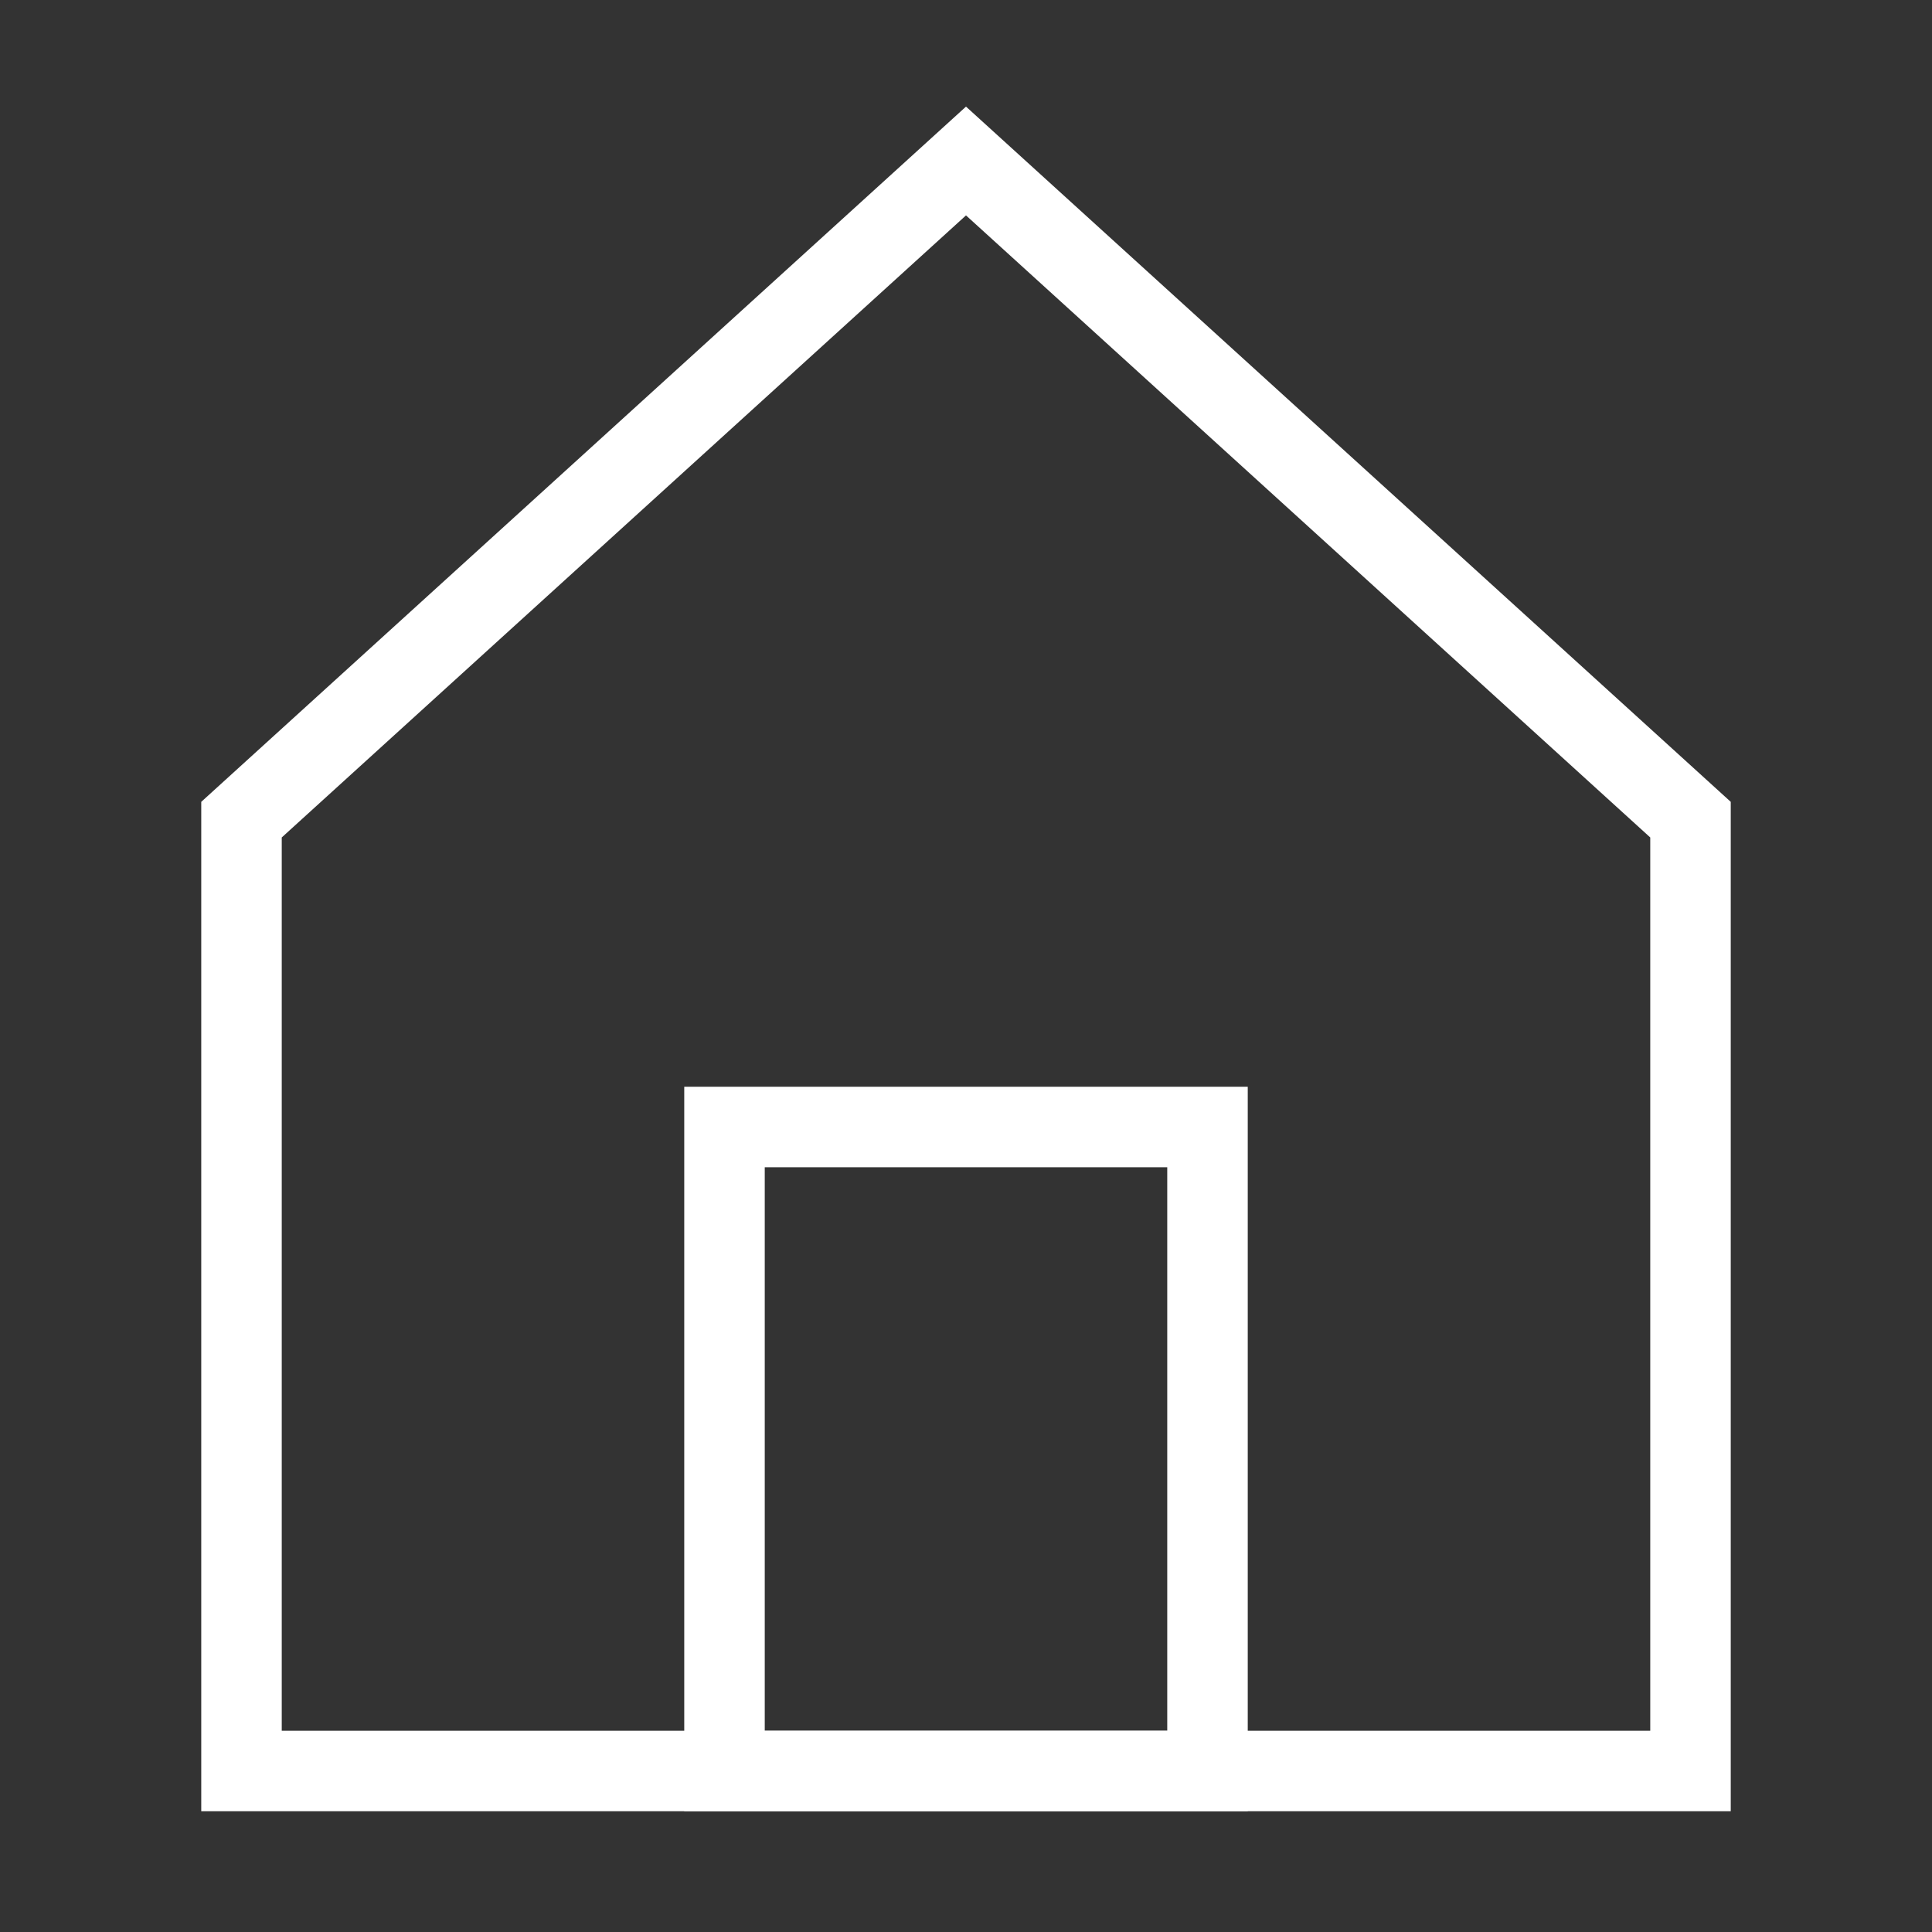
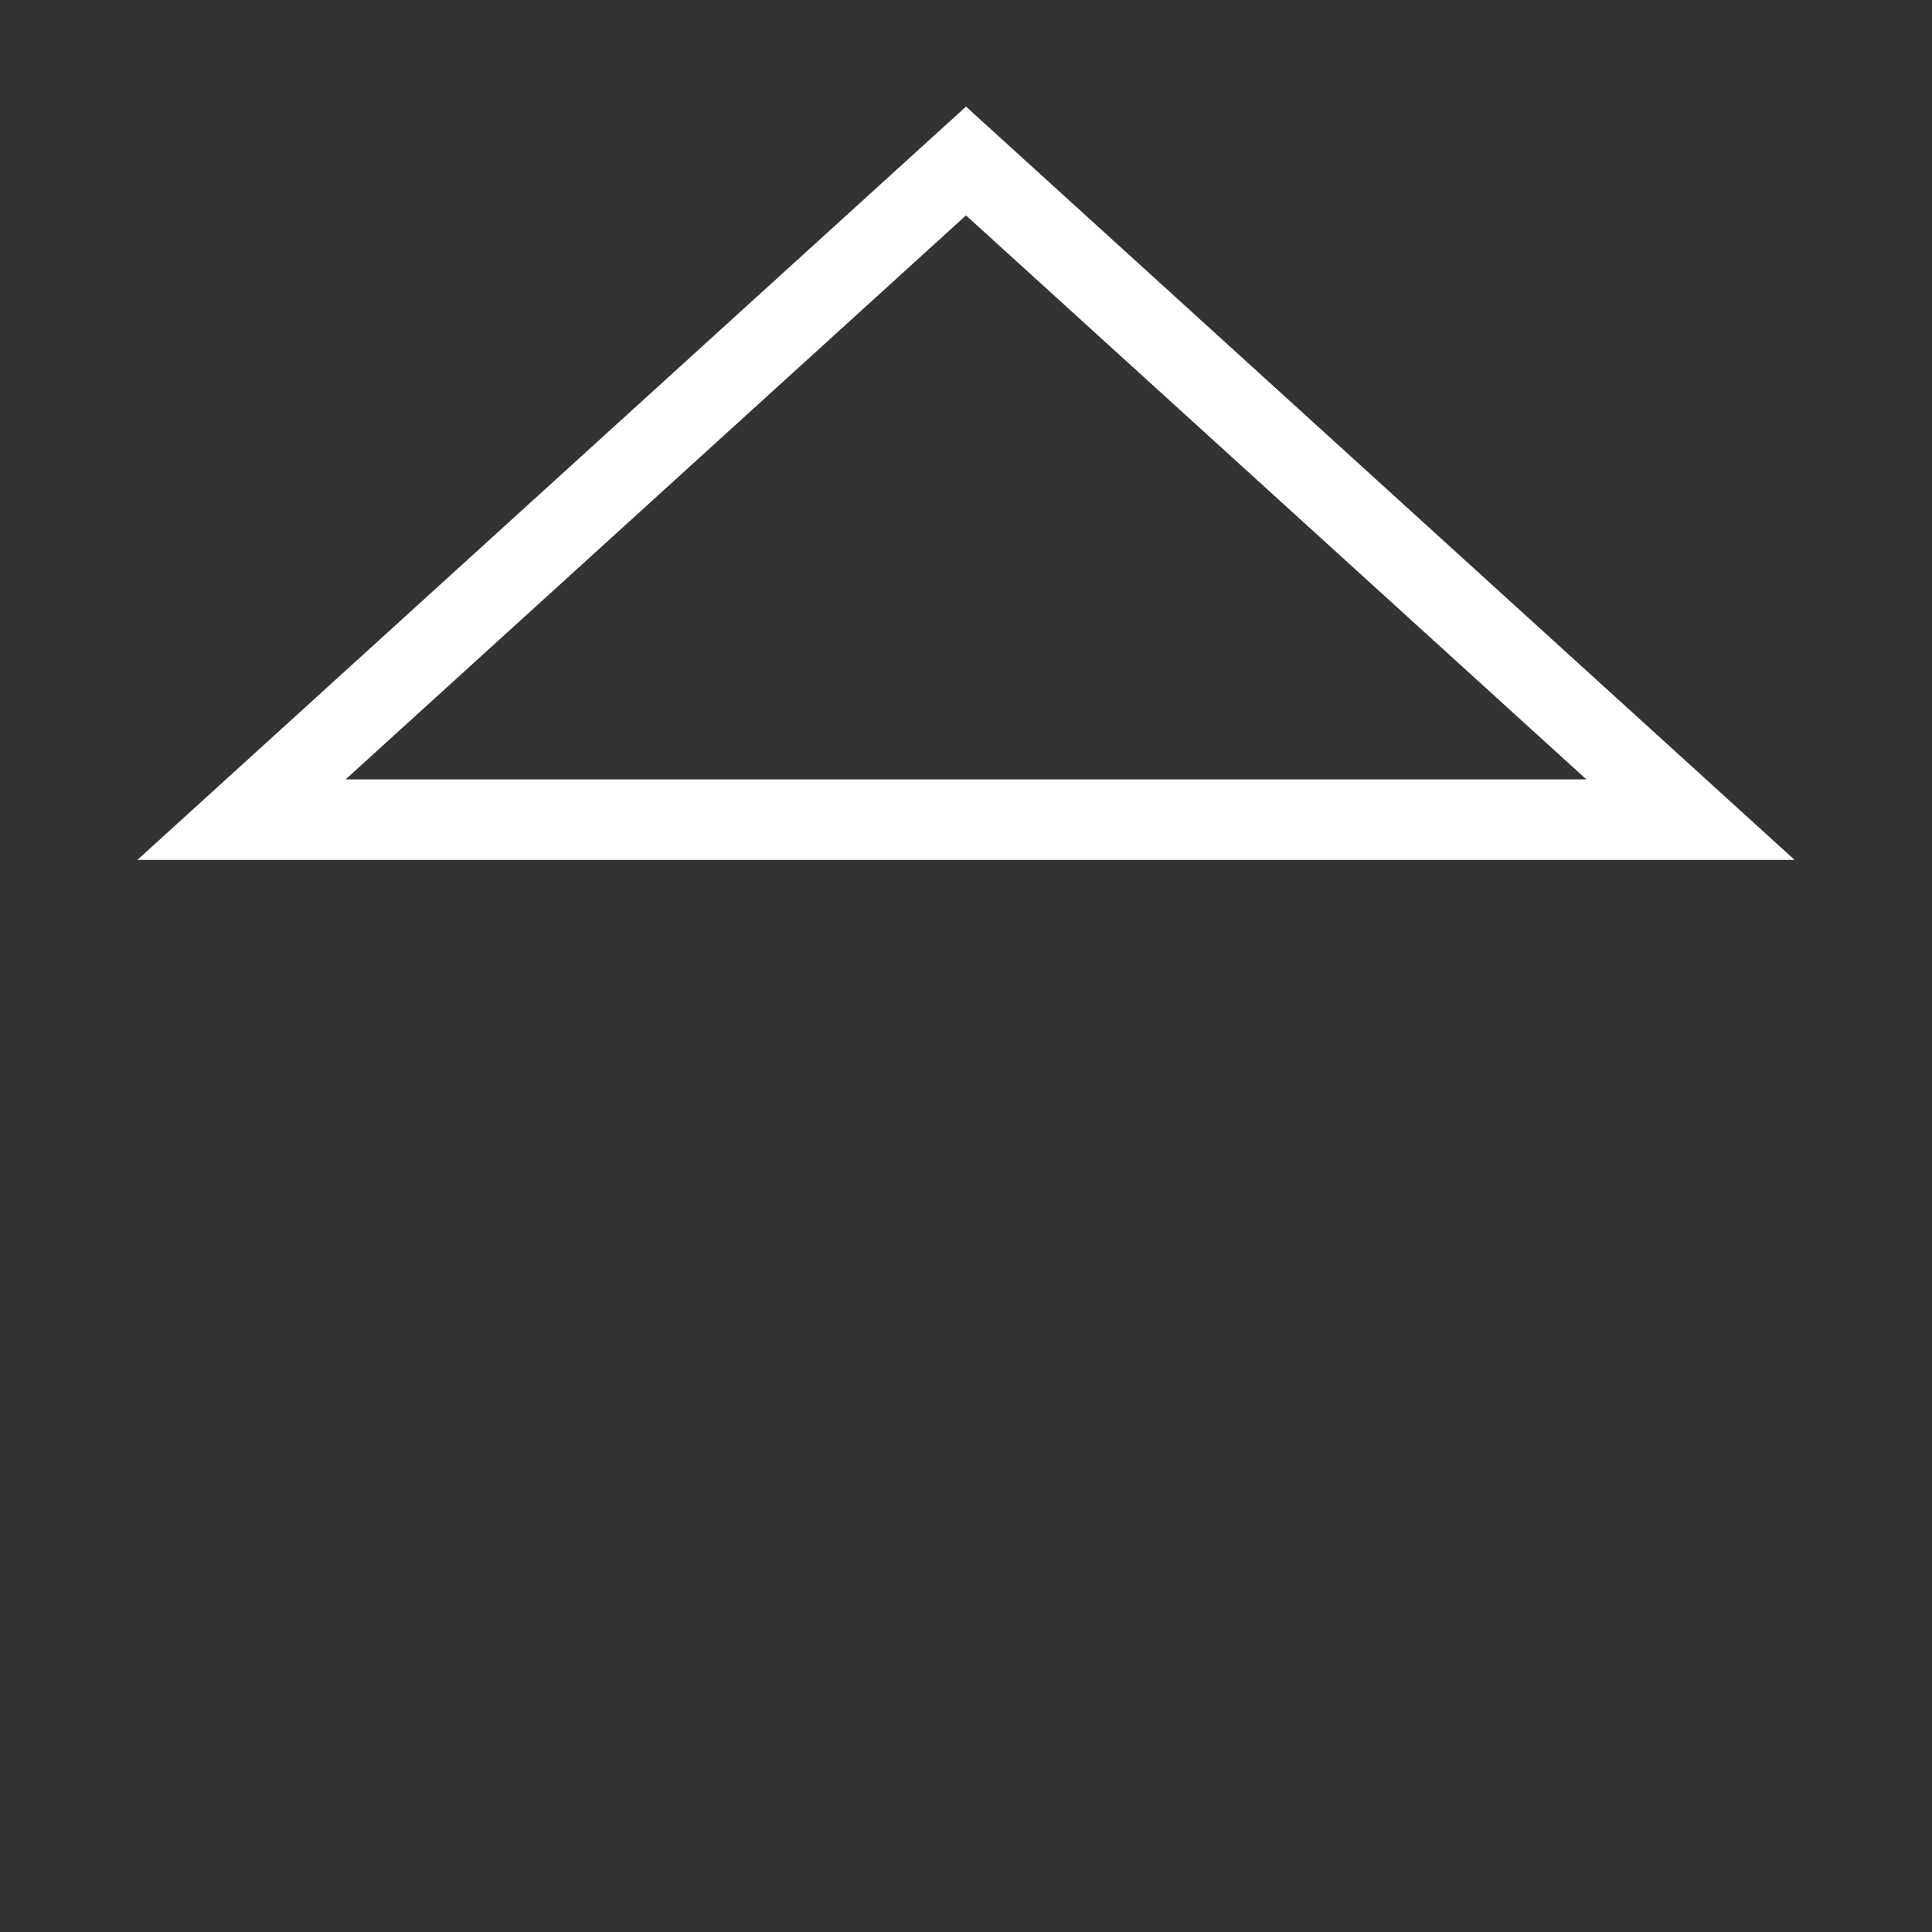
<svg xmlns="http://www.w3.org/2000/svg" role="img" width="48px" height="48px" viewBox="0 0 24 24" aria-labelledby="homeAltIconTitle homeAltIconDesc" stroke="#fff" stroke-width="1" stroke-linecap="square" stroke-linejoin="miter" fill="none" color="#fff">
  <rect x="0" y="0" width="24" height="24" fill="#333333" stroke="none" />
  <title id="homeAltIconTitle">Home</title>
  <desc id="homeAltIconDesc">Icon of a house with a precipitous roof</desc>
-   <path d="M3 10.182V22h18V10.182L12 2z" />
-   <rect width="6" height="8" x="9" y="14" />
+   <path d="M3 10.182h18V10.182L12 2z" />
</svg>